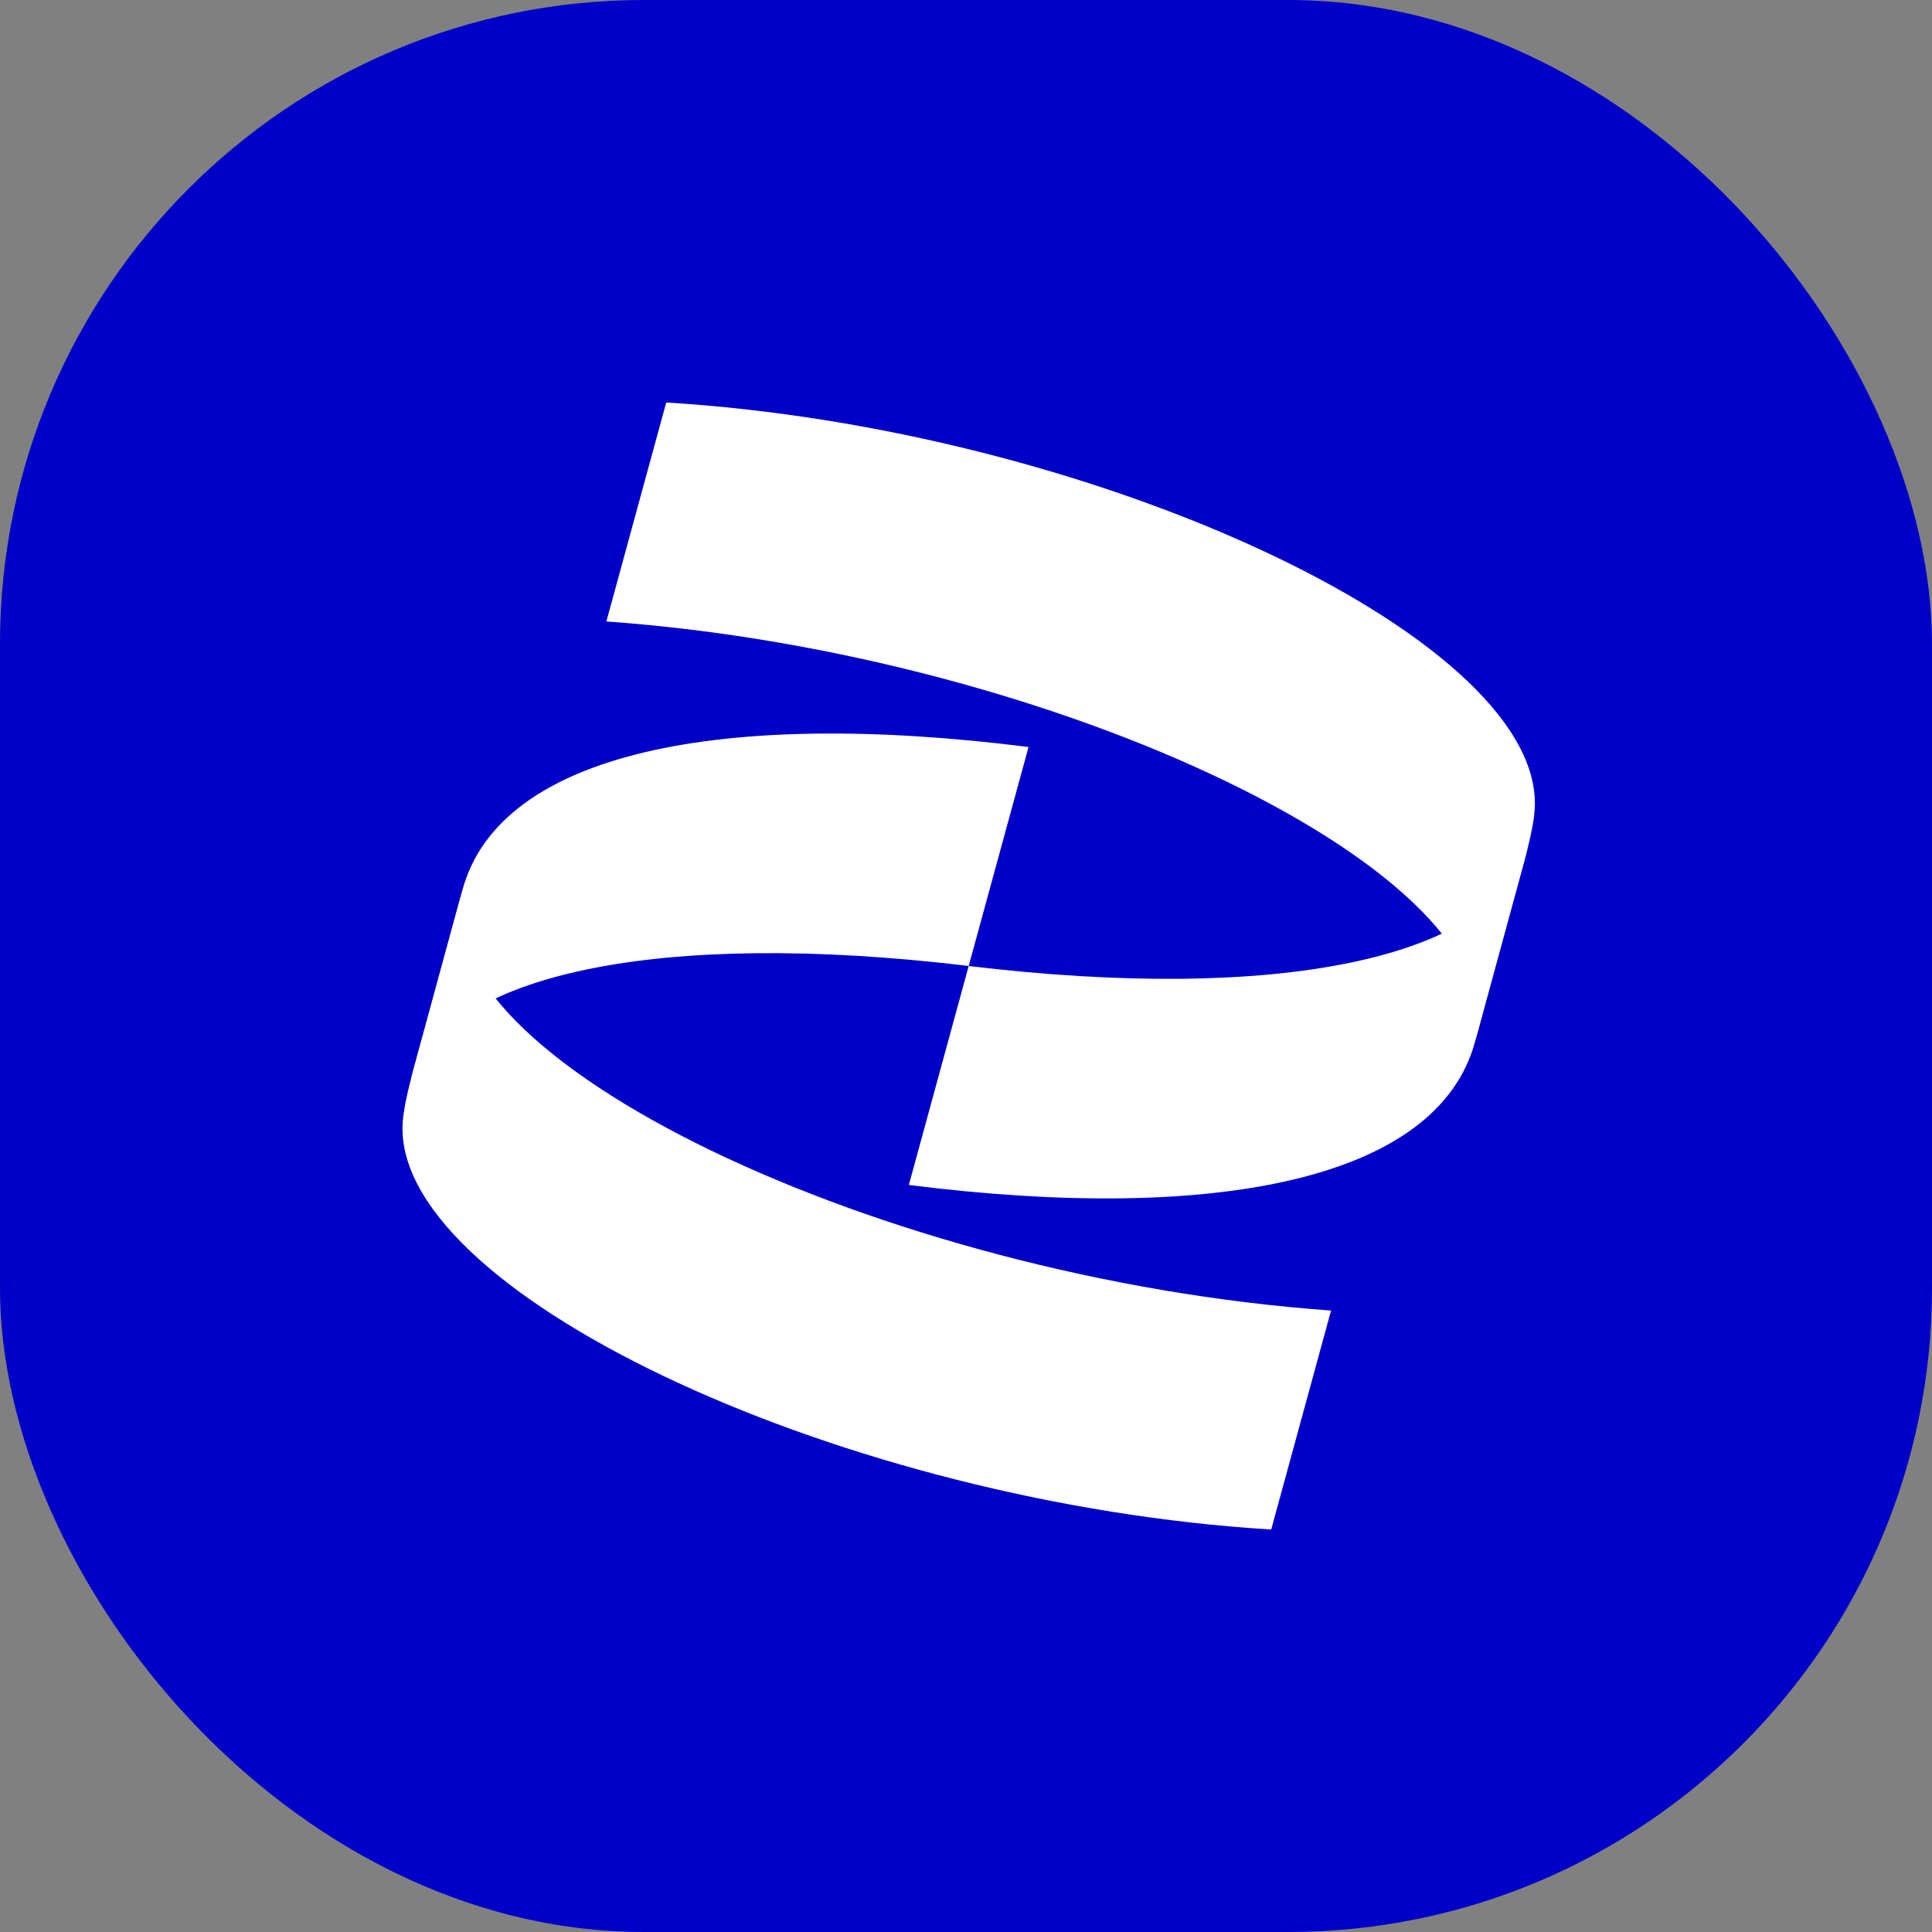
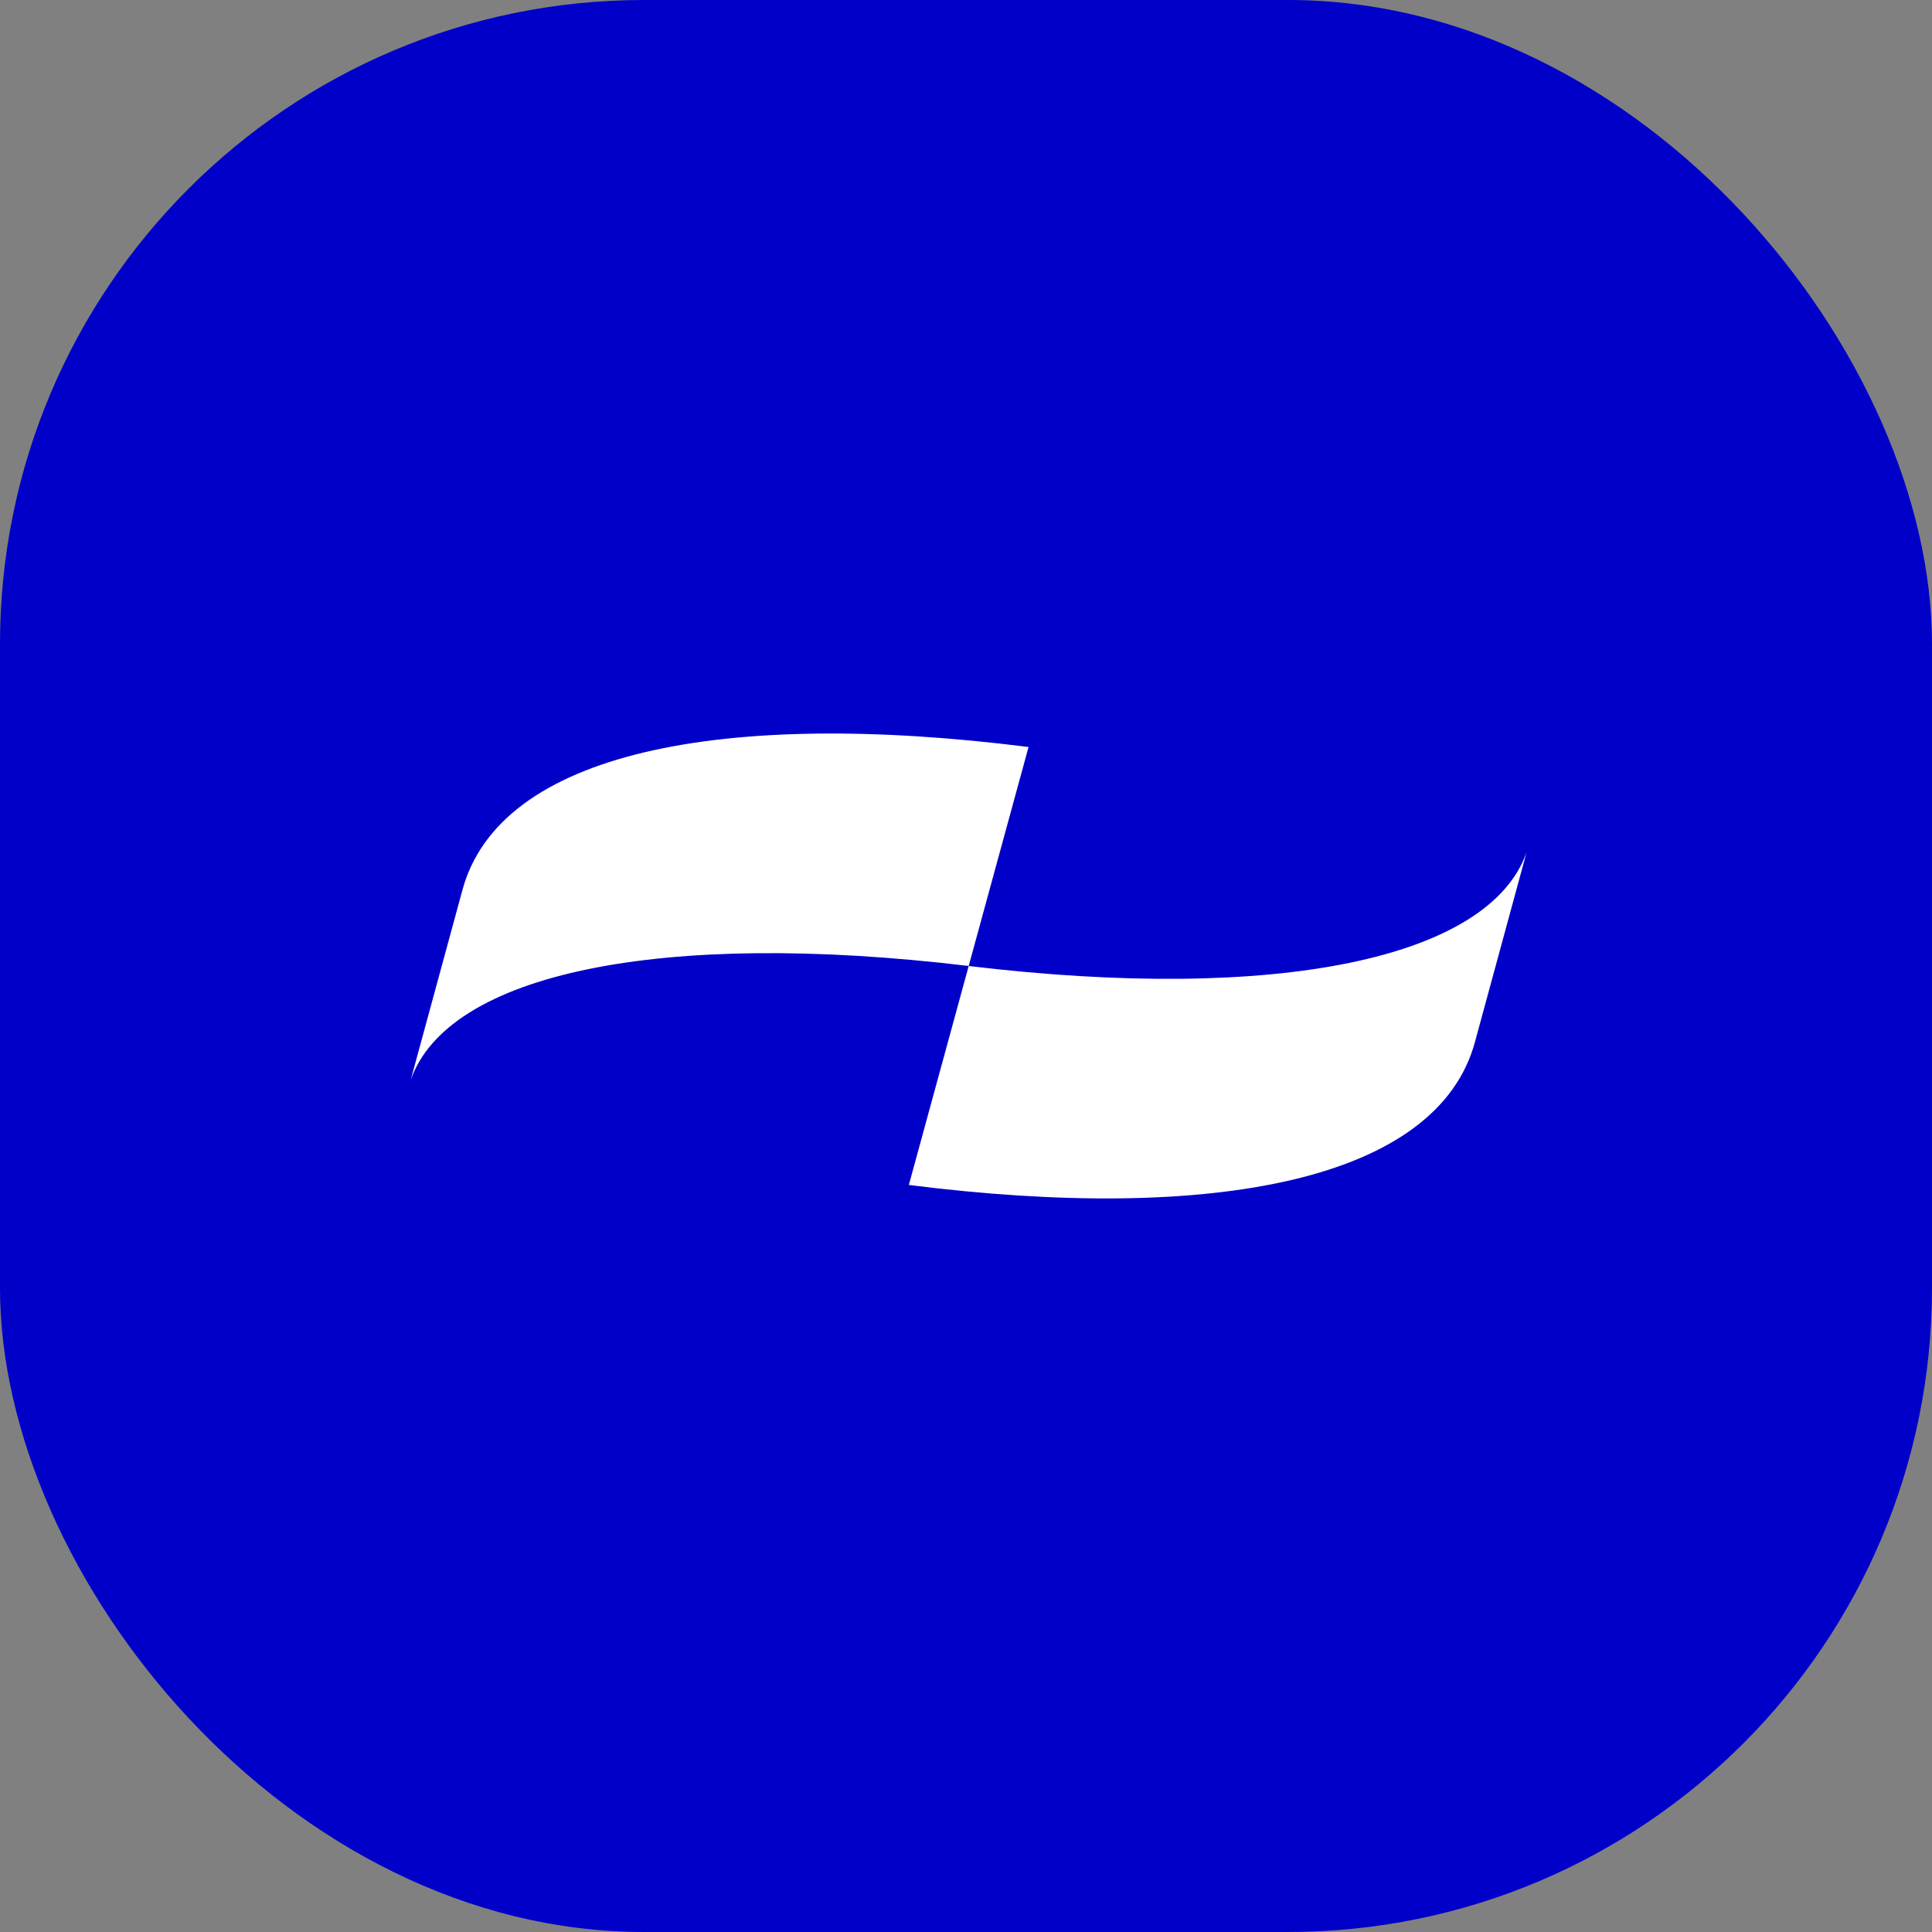
<svg xmlns="http://www.w3.org/2000/svg" width="48" height="48" fill="none">
  <rect width="100%" height="100%" fill="#808080" stroke="none" />
  <rect width="48" height="48" fill="#0000C9" rx="16" />
  <path fill="#fff" fill-rule="evenodd" d="M10.204 26.832c.924-2.64 6.186-3.753 13.863-2.833l1.487-5.44c-7.596-.96-13.142.12-14.067 3.56l-1.283 4.713Zm27.724-5.659c-.924 2.64-6.185 3.747-13.861 2.827l-1.487 5.44c7.596.96 13.142-.12 14.067-3.56l1.281-4.707Z" clip-rule="evenodd" />
-   <path fill="#fff" fill-rule="evenodd" d="M15.065 15.44c11.213.8 22.667 6.32 21.582 10.44l1.005-3.68c.322-1.16.482-1.76.482-2.24 0-4.2-11.052-9.32-21.582-9.96l-1.487 5.44ZM33.07 32.56c-11.214-.8-22.668-6.32-21.583-10.44l-1.005 3.68c-.321 1.16-.482 1.76-.482 2.24 0 4.2 11.053 9.32 21.583 9.96l1.487-5.44Z" clip-rule="evenodd" />
</svg>